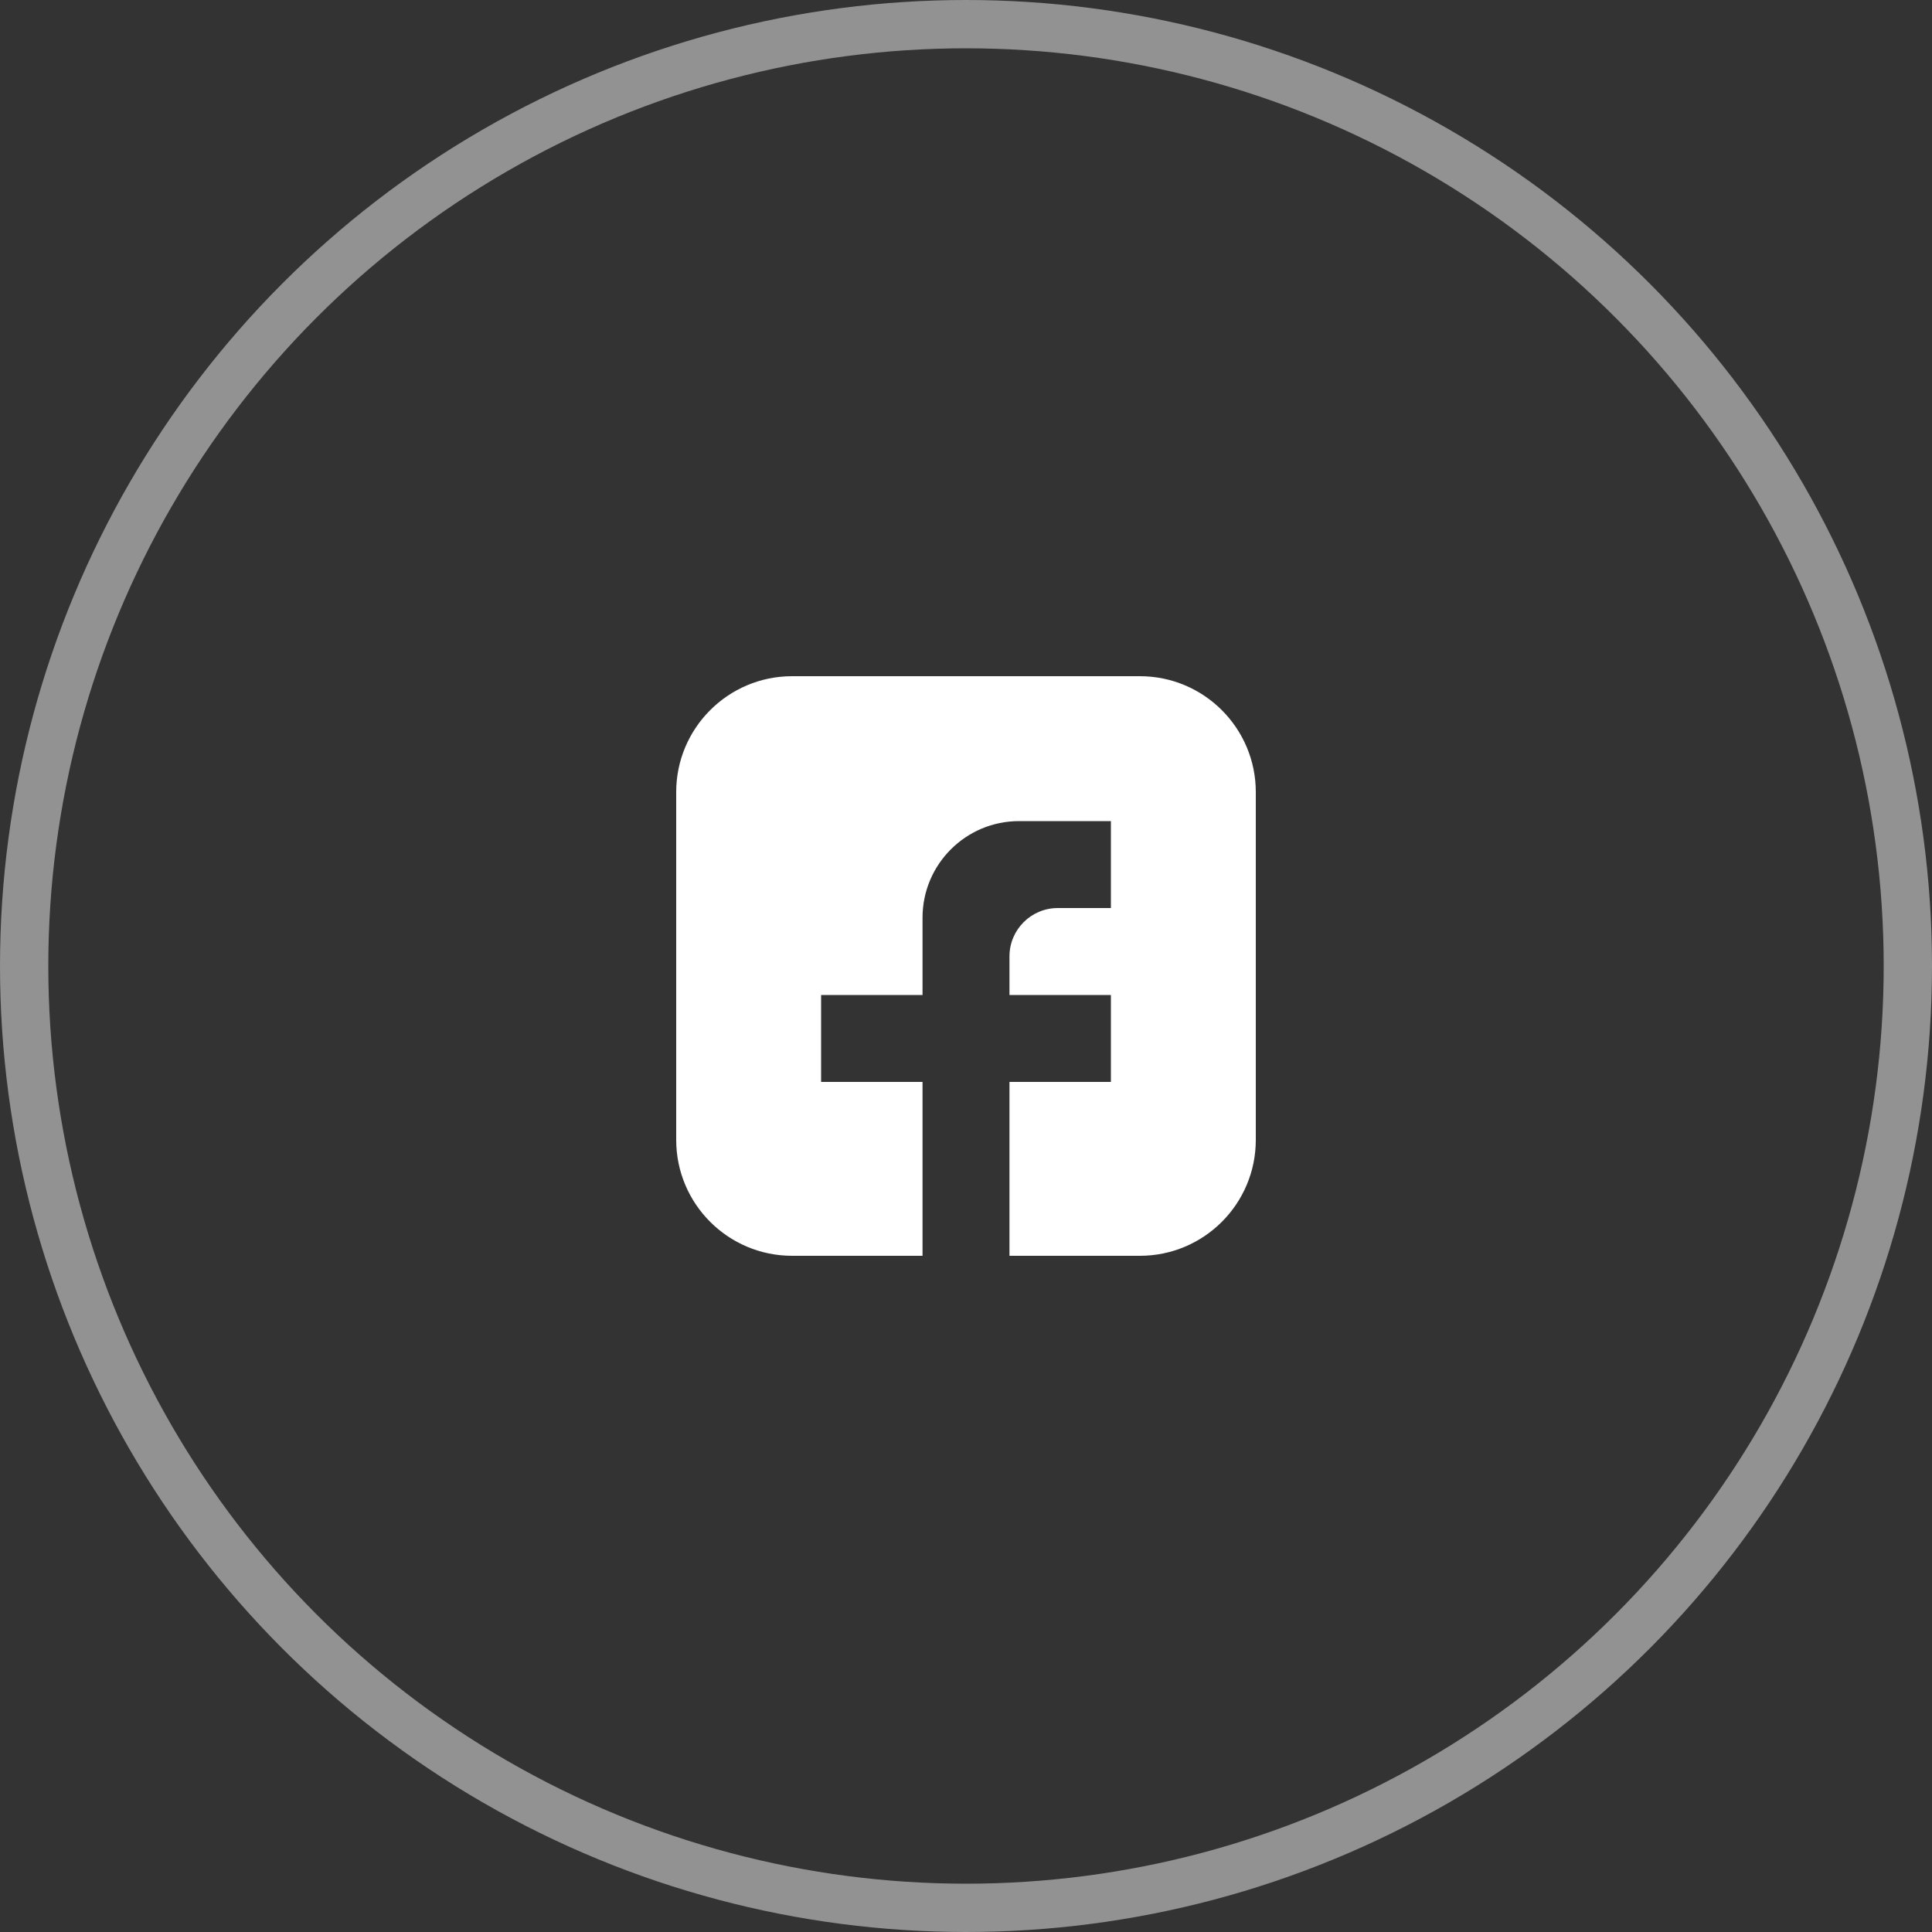
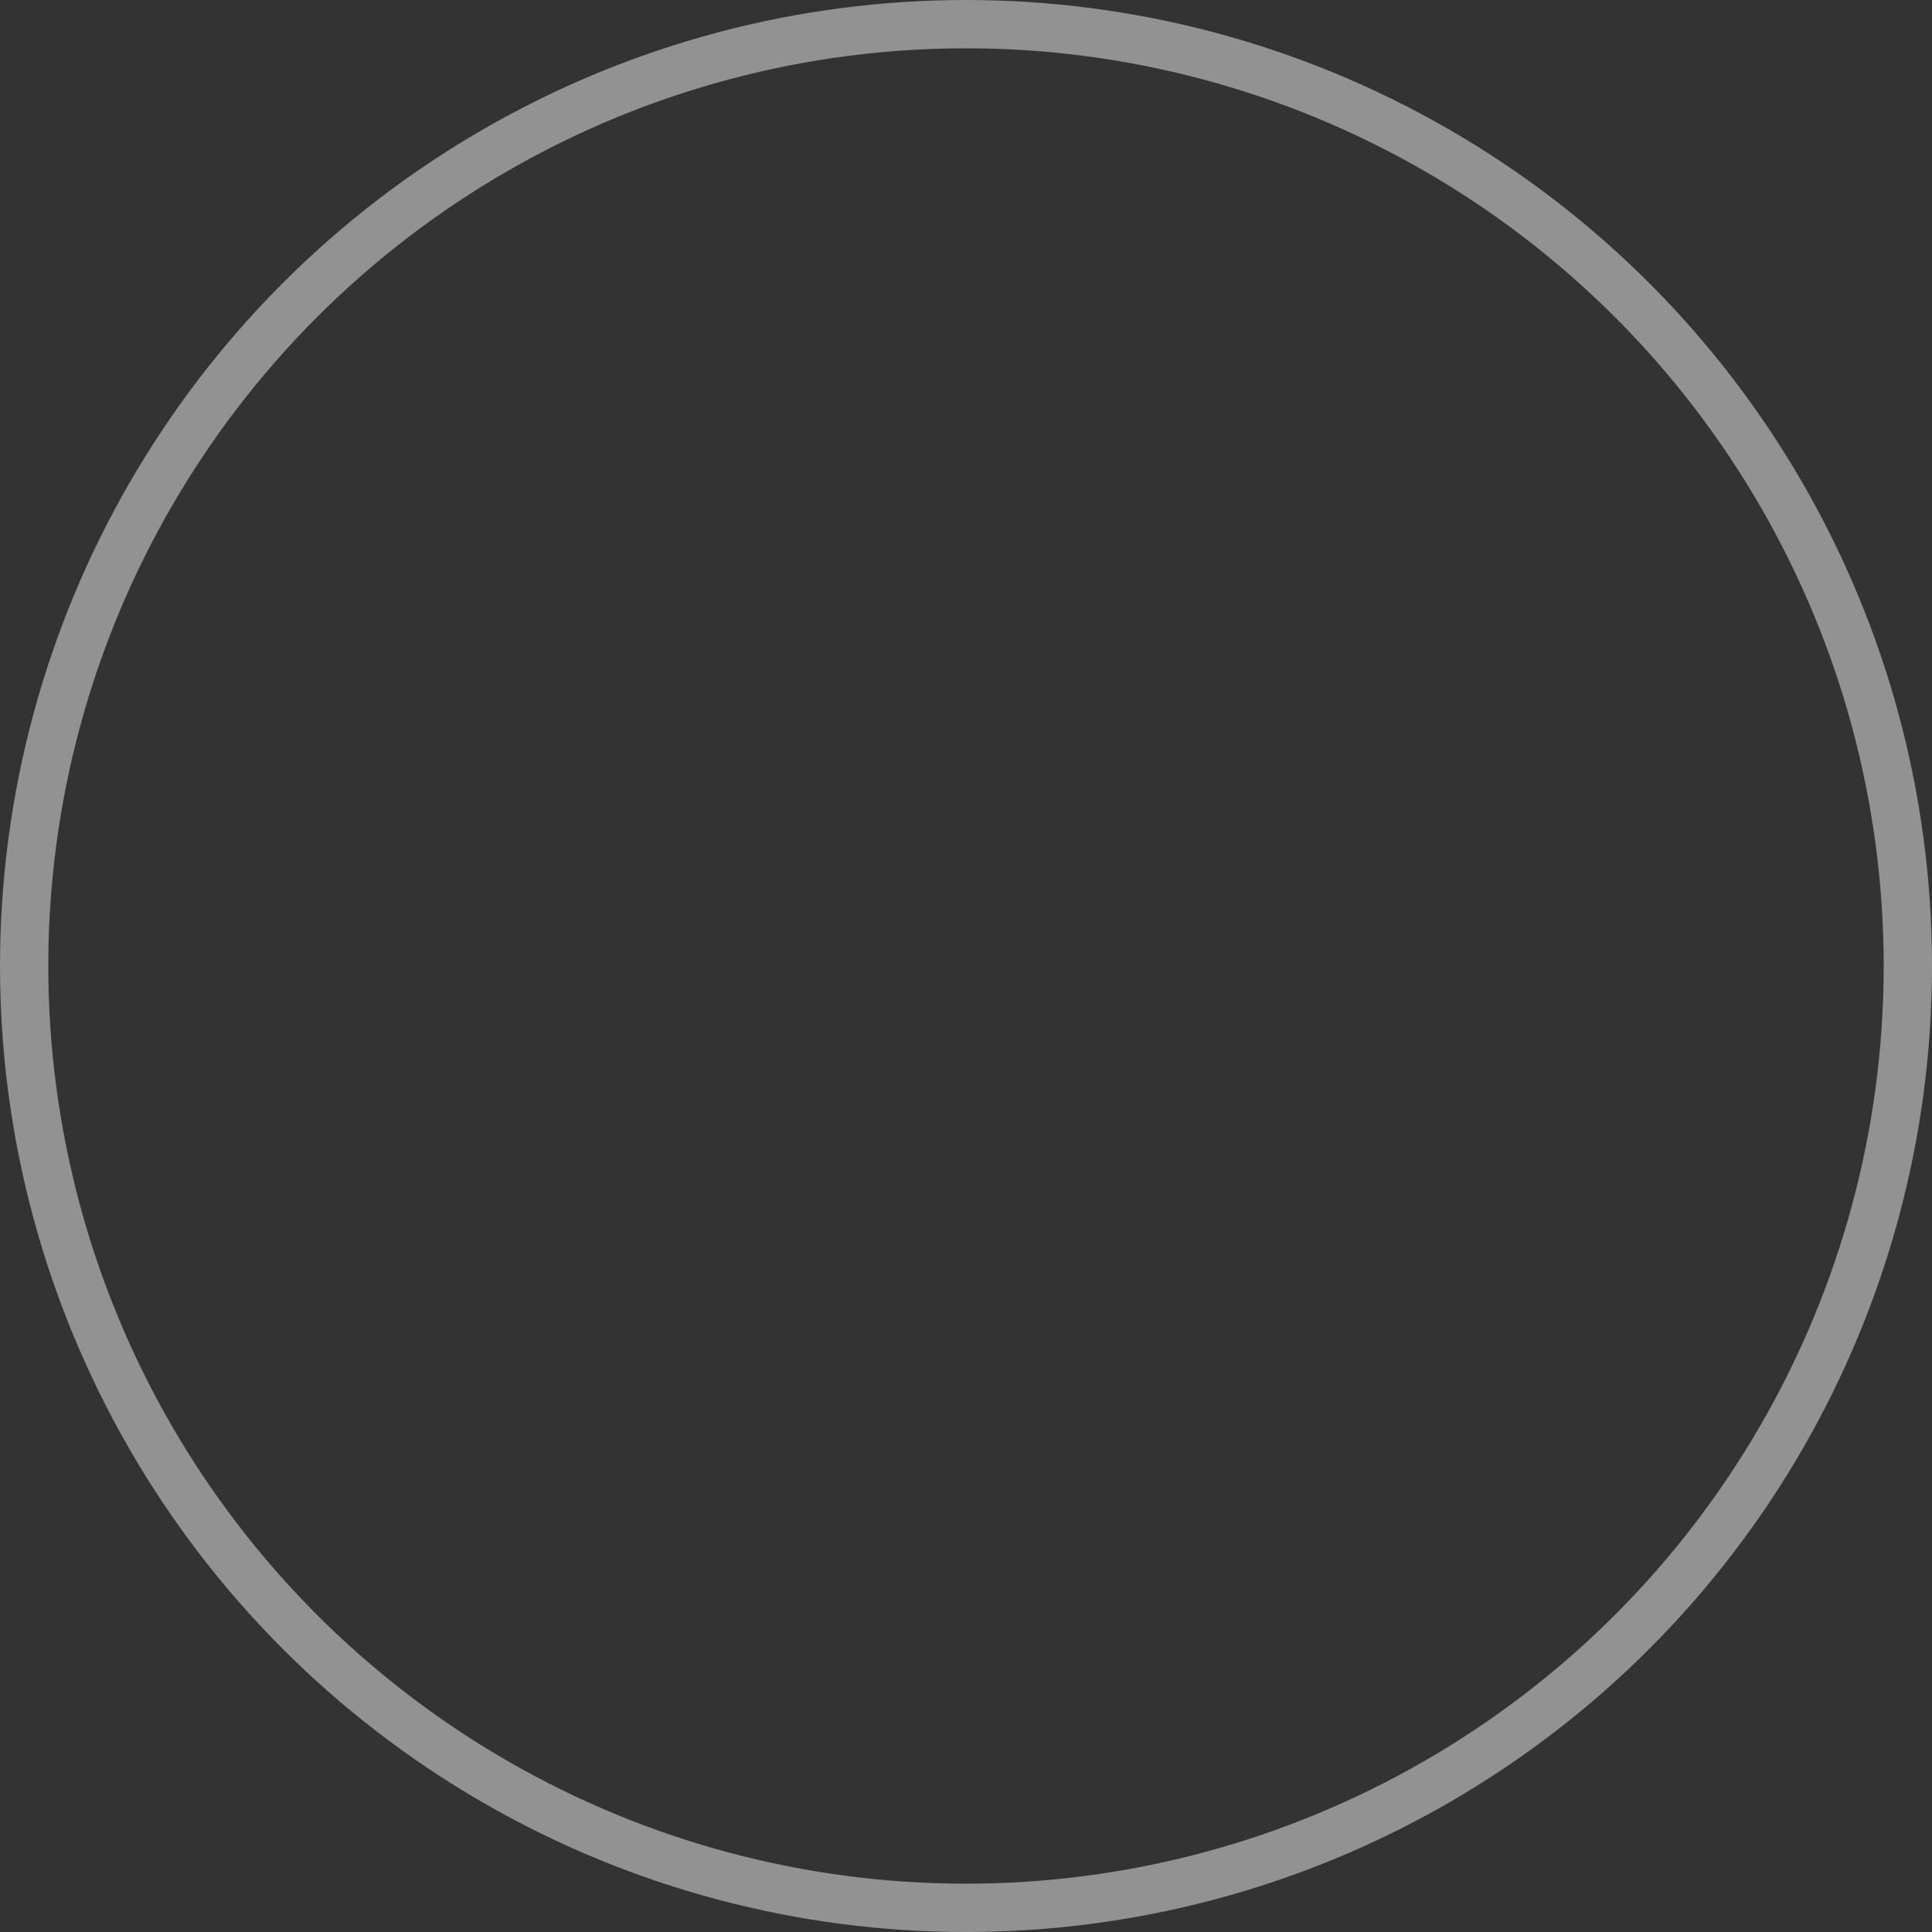
<svg xmlns="http://www.w3.org/2000/svg" width="40" height="40" viewBox="0 0 40 40" fill="none">
  <rect x="0" y="0" width="40" height="40" fill="#333333" stroke="none" />
  <circle cx="20" cy="20" r="19.5" stroke="#929292" />
-   <path d="M23.6 14H16.4C15.075 14 14 15.075 14 16.4V23.6C14 24.925 15.075 26 16.4 26H19.1V22.4H17V20.6H19.1V19C19.1 17.895 19.995 17 21.1 17H23V18.8H21.9C21.348 18.8 20.9 19.248 20.9 19.8V20.6H23V22.4H20.9V26H23.6C24.925 26 26 24.925 26 23.6V16.4C26 15.075 24.925 14 23.6 14Z" fill="white" />
</svg>